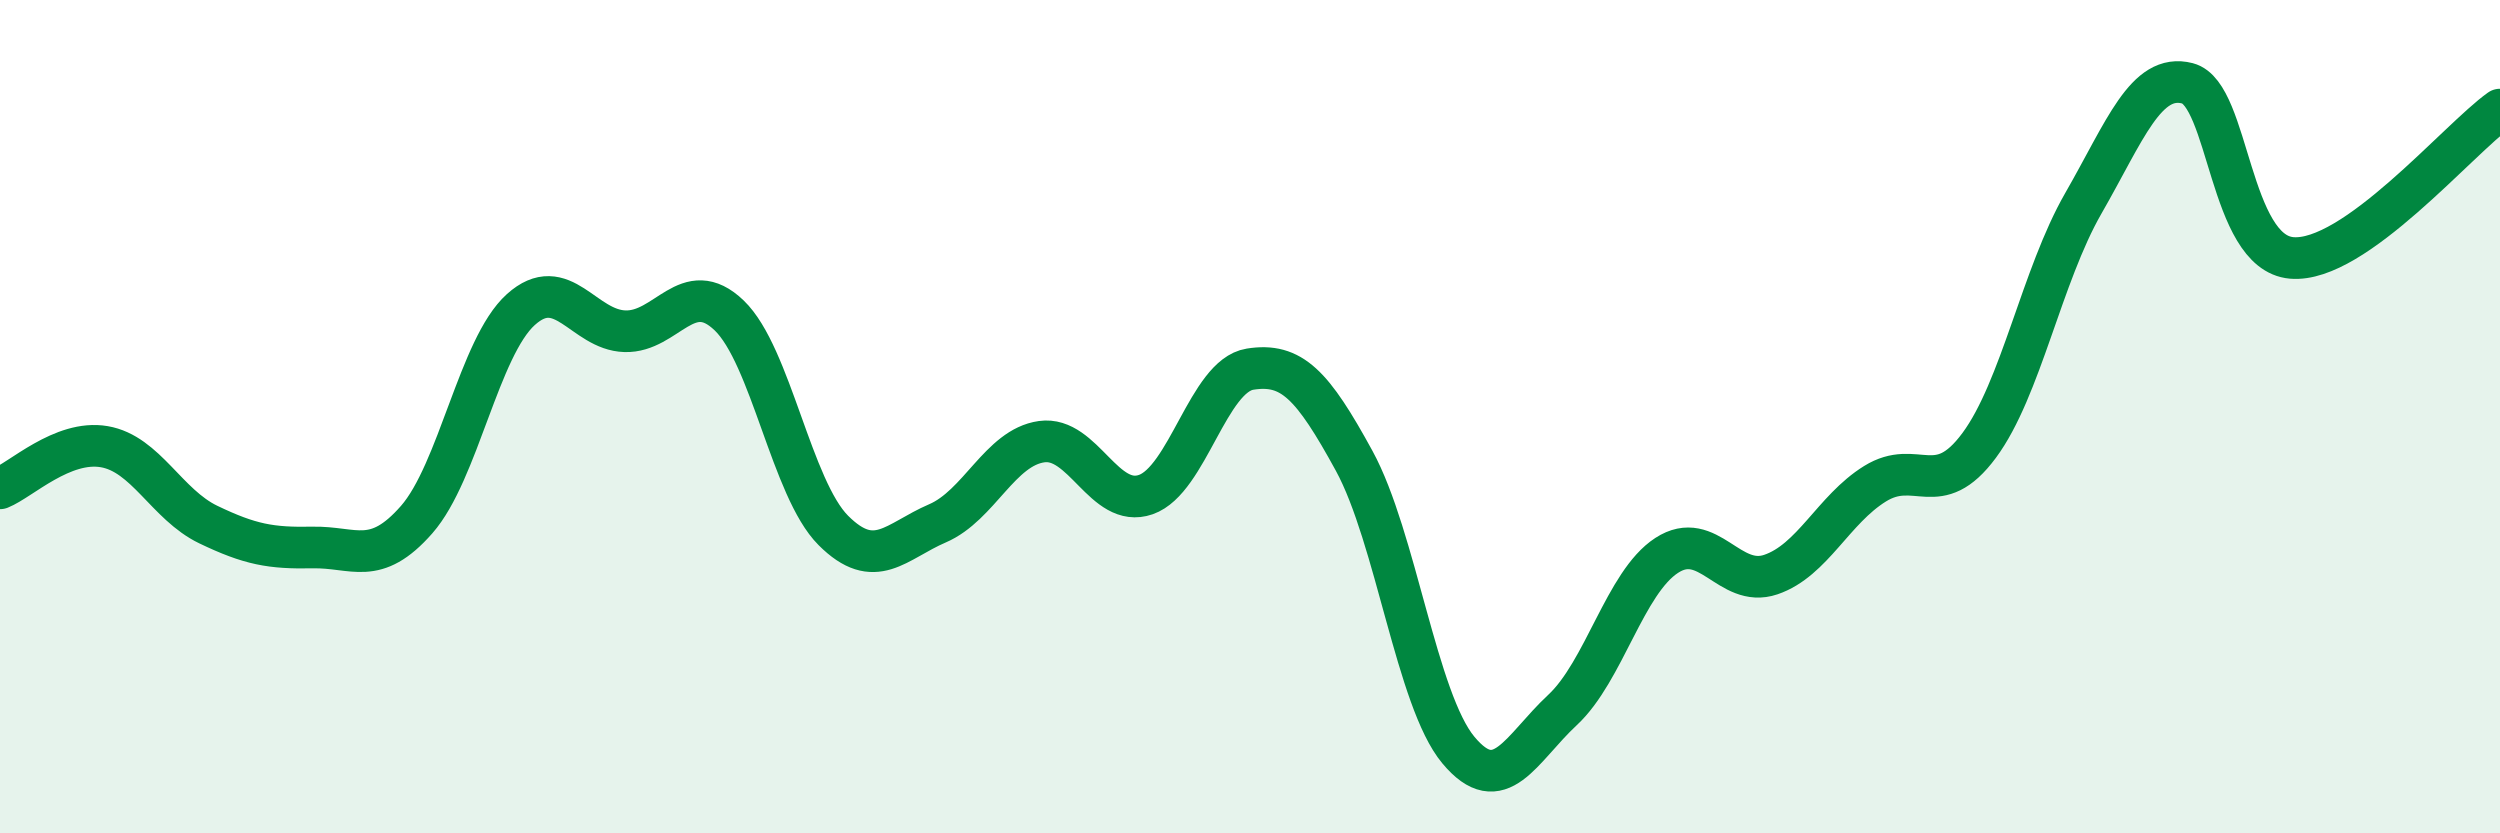
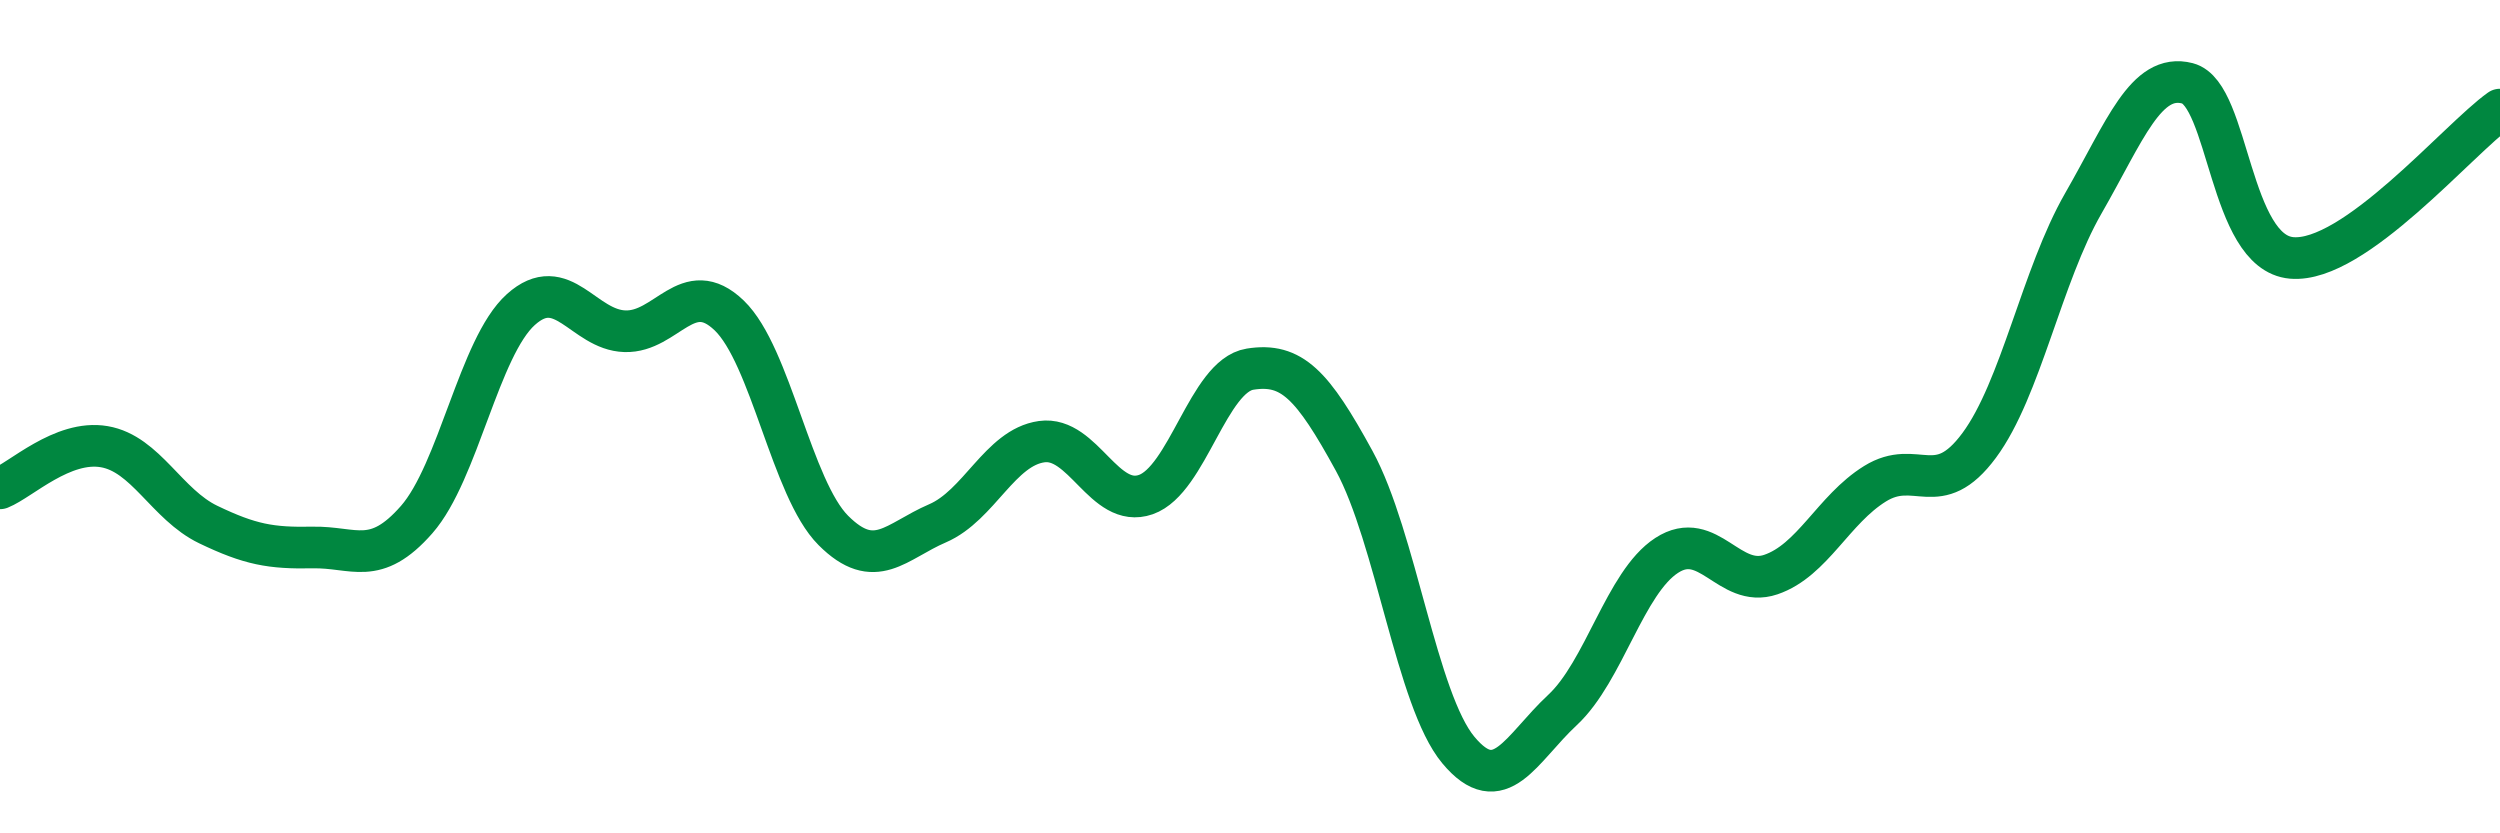
<svg xmlns="http://www.w3.org/2000/svg" width="60" height="20" viewBox="0 0 60 20">
-   <path d="M 0,11.72 C 0.5,11.52 1.5,10.55 2.5,10.72 C 3.5,10.89 4,12.11 5,12.59 C 6,13.07 6.5,13.16 7.5,13.14 C 8.5,13.12 9,13.61 10,12.47 C 11,11.33 11.5,8.33 12.5,7.43 C 13.5,6.53 14,7.92 15,7.95 C 16,7.98 16.5,6.61 17.5,7.57 C 18.5,8.53 19,11.73 20,12.73 C 21,13.73 21.5,12.99 22.5,12.56 C 23.5,12.13 24,10.74 25,10.6 C 26,10.46 26.5,12.22 27.5,11.87 C 28.5,11.52 29,9.02 30,8.86 C 31,8.7 31.5,9.23 32.5,11.06 C 33.5,12.89 34,16.8 35,18 C 36,19.2 36.5,17.97 37.5,17.04 C 38.5,16.11 39,13.98 40,13.33 C 41,12.68 41.5,14.13 42.5,13.79 C 43.5,13.45 44,12.23 45,11.61 C 46,10.99 46.5,12.04 47.5,10.69 C 48.5,9.34 49,6.62 50,4.88 C 51,3.14 51.5,1.74 52.5,2 C 53.5,2.26 53.5,6.06 55,6.19 C 56.5,6.32 59,3.34 60,2.63L60 20L0 20Z" fill="#008740" opacity="0.1" stroke-linecap="round" stroke-linejoin="round" />
  <path d="M 0,11.72 C 0.5,11.52 1.5,10.55 2.5,10.72 C 3.5,10.89 4,12.11 5,12.59 C 6,13.07 6.5,13.16 7.5,13.14 C 8.5,13.12 9,13.61 10,12.47 C 11,11.33 11.5,8.33 12.5,7.43 C 13.5,6.53 14,7.92 15,7.95 C 16,7.98 16.5,6.61 17.5,7.57 C 18.5,8.53 19,11.73 20,12.73 C 21,13.73 21.5,12.99 22.5,12.56 C 23.5,12.13 24,10.74 25,10.6 C 26,10.46 26.5,12.22 27.5,11.87 C 28.5,11.52 29,9.02 30,8.86 C 31,8.7 31.5,9.23 32.5,11.06 C 33.5,12.89 34,16.8 35,18 C 36,19.2 36.5,17.97 37.5,17.04 C 38.5,16.11 39,13.98 40,13.33 C 41,12.68 41.5,14.13 42.5,13.79 C 43.5,13.45 44,12.23 45,11.61 C 46,10.99 46.5,12.04 47.5,10.69 C 48.5,9.34 49,6.62 50,4.88 C 51,3.14 51.5,1.74 52.5,2 C 53.5,2.26 53.5,6.06 55,6.19 C 56.5,6.32 59,3.34 60,2.63" stroke="#008740" stroke-width="1" fill="none" stroke-linecap="round" stroke-linejoin="round" />
</svg>